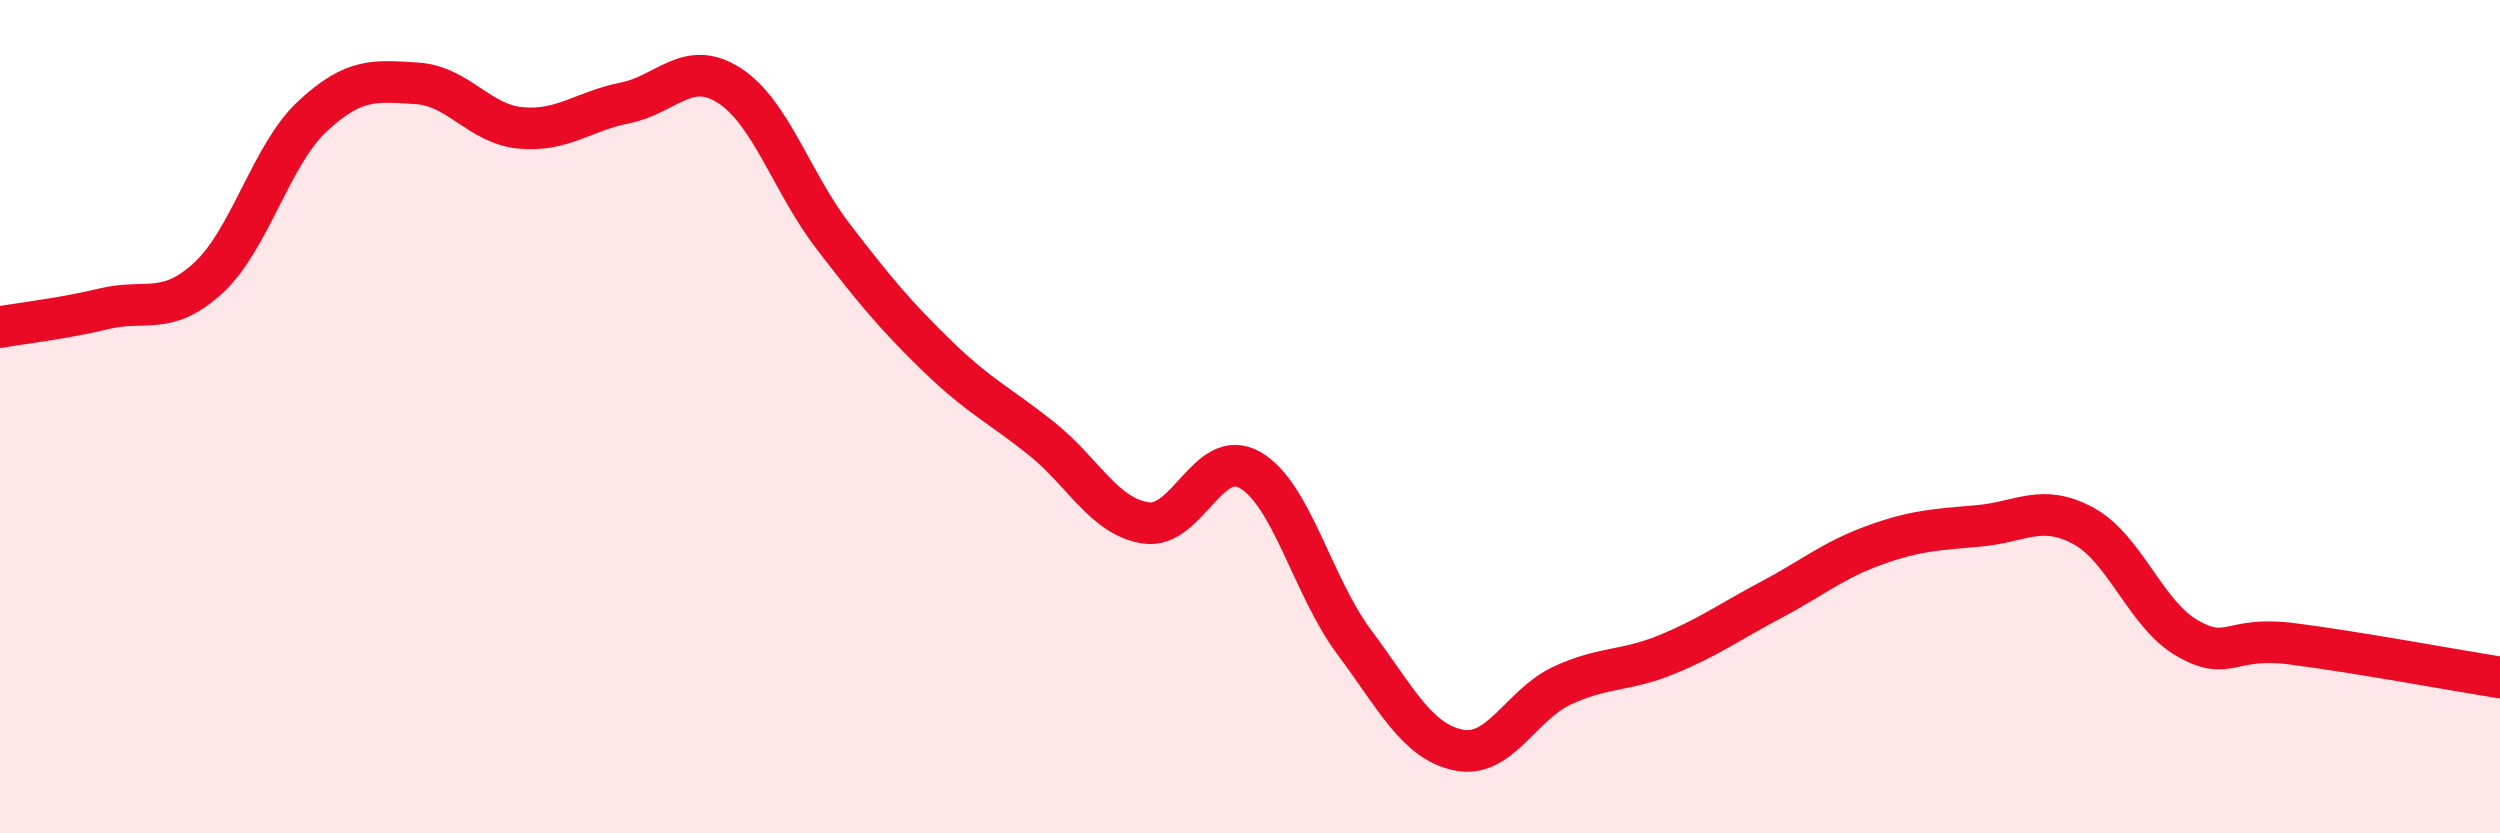
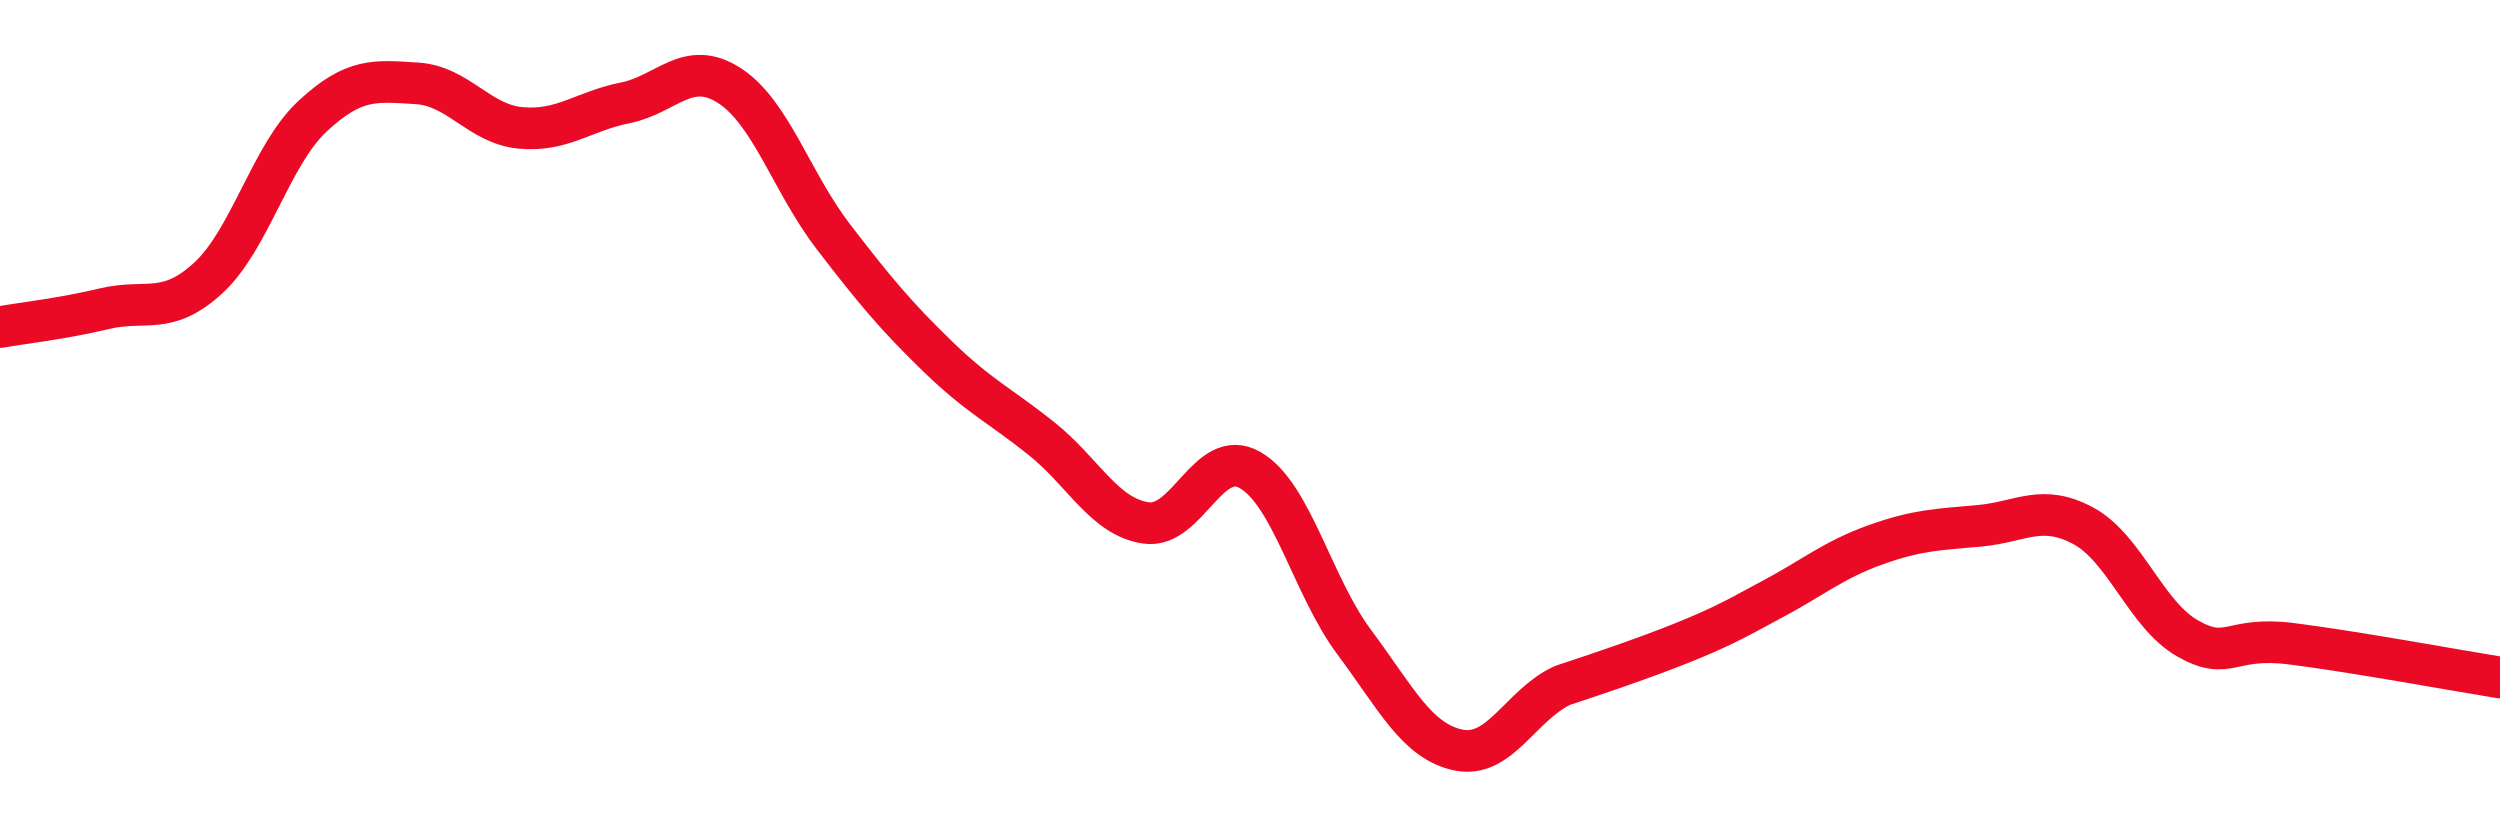
<svg xmlns="http://www.w3.org/2000/svg" width="60" height="20" viewBox="0 0 60 20">
-   <path d="M 0,7.85 C 0.5,7.76 1.5,7.65 2.5,7.41 C 3.5,7.17 4,7.59 5,6.67 C 6,5.75 6.5,3.72 7.5,2.79 C 8.5,1.86 9,1.94 10,2 C 11,2.06 11.5,2.98 12.5,3.07 C 13.5,3.16 14,2.67 15,2.47 C 16,2.27 16.5,1.41 17.5,2.05 C 18.5,2.69 19,4.38 20,5.68 C 21,6.98 21.5,7.58 22.5,8.55 C 23.5,9.52 24,9.73 25,10.53 C 26,11.33 26.5,12.4 27.5,12.55 C 28.5,12.7 29,10.71 30,11.28 C 31,11.85 31.5,14.07 32.5,15.41 C 33.5,16.75 34,17.79 35,18 C 36,18.21 36.5,16.91 37.5,16.45 C 38.5,15.99 39,16.12 40,15.71 C 41,15.3 41.5,14.93 42.5,14.4 C 43.5,13.87 44,13.44 45,13.08 C 46,12.72 46.5,12.71 47.5,12.62 C 48.5,12.53 49,12.08 50,12.62 C 51,13.16 51.5,14.75 52.5,15.32 C 53.5,15.89 53.5,15.26 55,15.45 C 56.5,15.64 59,16.1 60,16.26L60 20L0 20Z" fill="#EB0A25" opacity="0.1" stroke-linecap="round" stroke-linejoin="round" />
-   <path d="M 0,7.85 C 0.5,7.76 1.5,7.65 2.5,7.41 C 3.5,7.17 4,7.59 5,6.67 C 6,5.75 6.5,3.72 7.5,2.79 C 8.5,1.86 9,1.94 10,2 C 11,2.06 11.5,2.98 12.5,3.07 C 13.5,3.16 14,2.67 15,2.47 C 16,2.27 16.5,1.41 17.5,2.05 C 18.5,2.69 19,4.38 20,5.68 C 21,6.98 21.5,7.58 22.5,8.55 C 23.5,9.52 24,9.73 25,10.53 C 26,11.33 26.5,12.4 27.5,12.55 C 28.5,12.7 29,10.71 30,11.28 C 31,11.85 31.5,14.07 32.5,15.41 C 33.5,16.75 34,17.79 35,18 C 36,18.21 36.5,16.91 37.5,16.45 C 38.5,15.99 39,16.12 40,15.71 C 41,15.3 41.5,14.93 42.5,14.4 C 43.5,13.87 44,13.44 45,13.08 C 46,12.72 46.5,12.71 47.5,12.62 C 48.5,12.53 49,12.08 50,12.62 C 51,13.16 51.5,14.75 52.5,15.32 C 53.5,15.89 53.5,15.26 55,15.45 C 56.5,15.64 59,16.1 60,16.26" stroke="#EB0A25" stroke-width="1" fill="none" stroke-linecap="round" stroke-linejoin="round" />
+   <path d="M 0,7.85 C 0.5,7.76 1.5,7.65 2.5,7.41 C 3.5,7.17 4,7.59 5,6.67 C 6,5.75 6.5,3.72 7.5,2.79 C 8.5,1.86 9,1.94 10,2 C 11,2.06 11.5,2.98 12.5,3.07 C 13.5,3.16 14,2.67 15,2.47 C 16,2.27 16.5,1.41 17.5,2.05 C 18.5,2.69 19,4.38 20,5.68 C 21,6.98 21.5,7.58 22.5,8.55 C 23.5,9.52 24,9.73 25,10.53 C 26,11.33 26.5,12.4 27.5,12.55 C 28.5,12.7 29,10.71 30,11.28 C 31,11.85 31.5,14.07 32.5,15.41 C 33.5,16.75 34,17.79 35,18 C 36,18.21 36.5,16.91 37.5,16.45 C 41,15.3 41.5,14.93 42.5,14.4 C 43.5,13.87 44,13.44 45,13.08 C 46,12.72 46.5,12.71 47.5,12.62 C 48.5,12.53 49,12.08 50,12.62 C 51,13.16 51.5,14.75 52.5,15.32 C 53.5,15.89 53.5,15.26 55,15.45 C 56.5,15.64 59,16.1 60,16.26" stroke="#EB0A25" stroke-width="1" fill="none" stroke-linecap="round" stroke-linejoin="round" />
</svg>